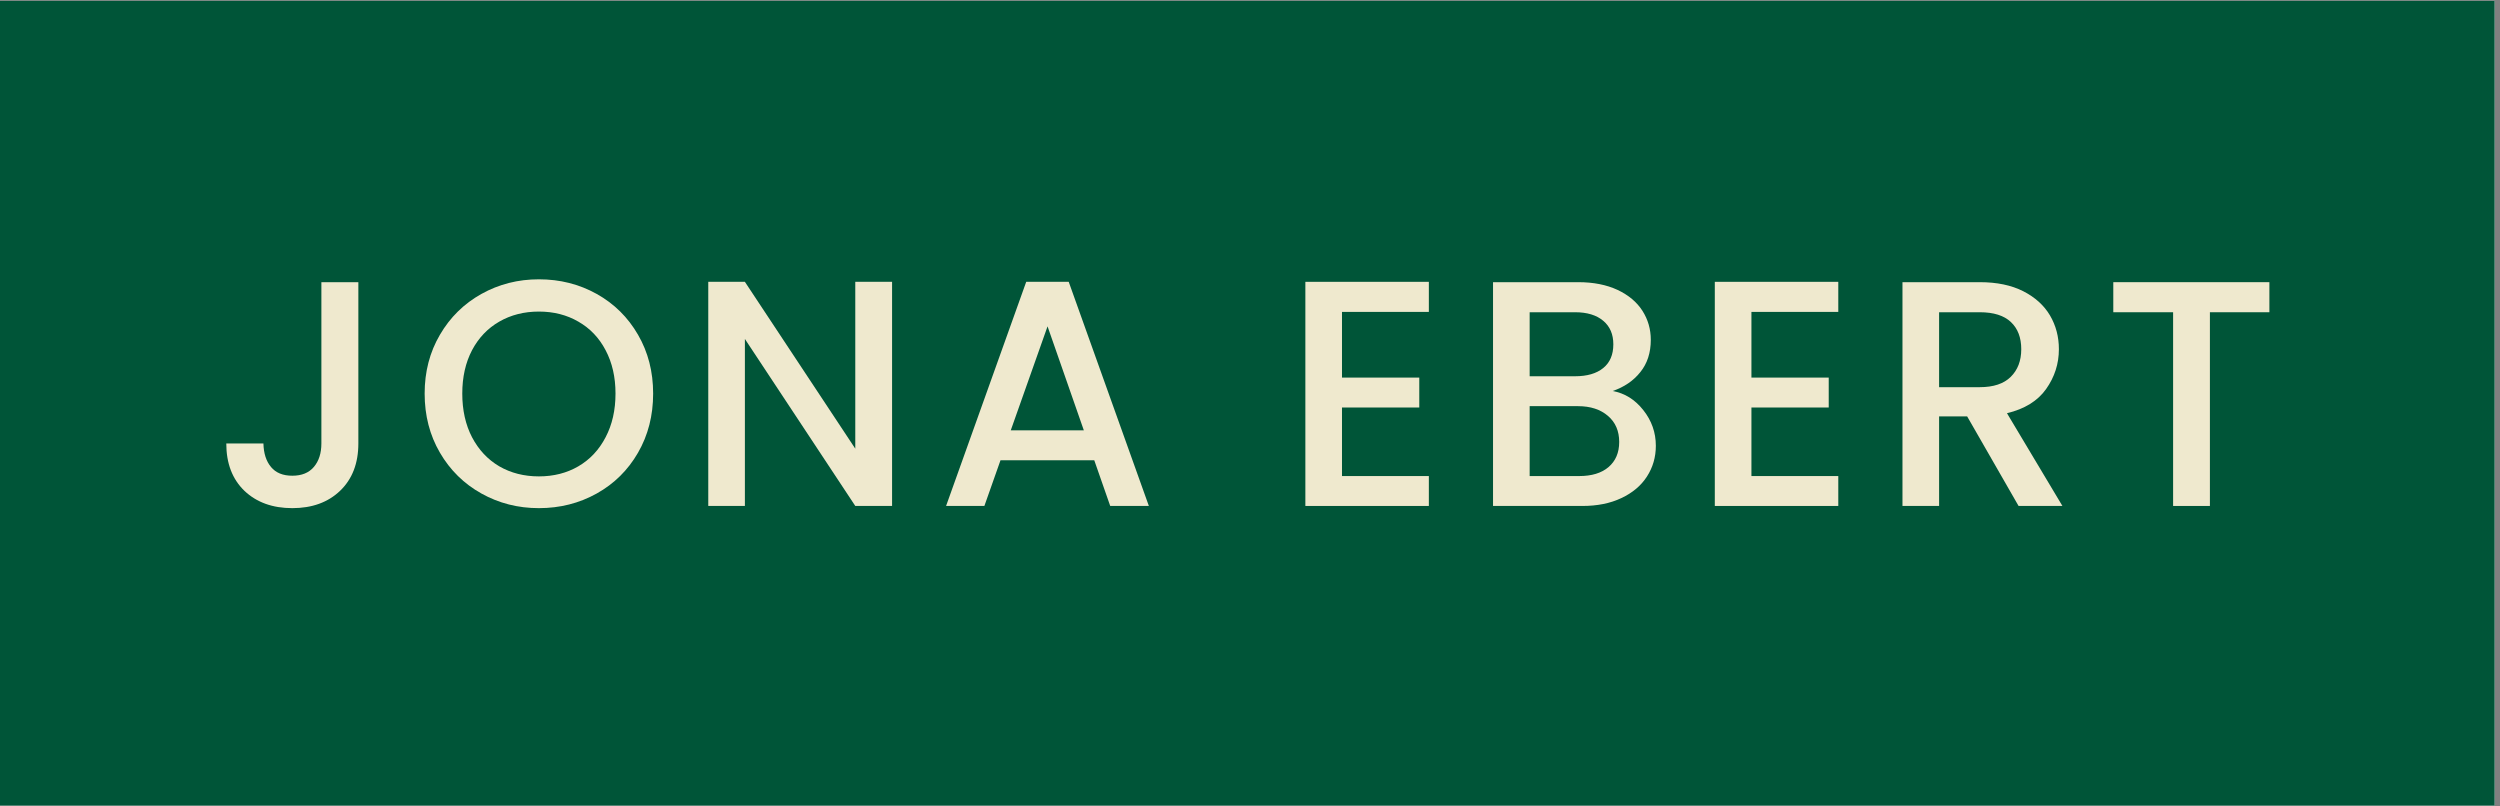
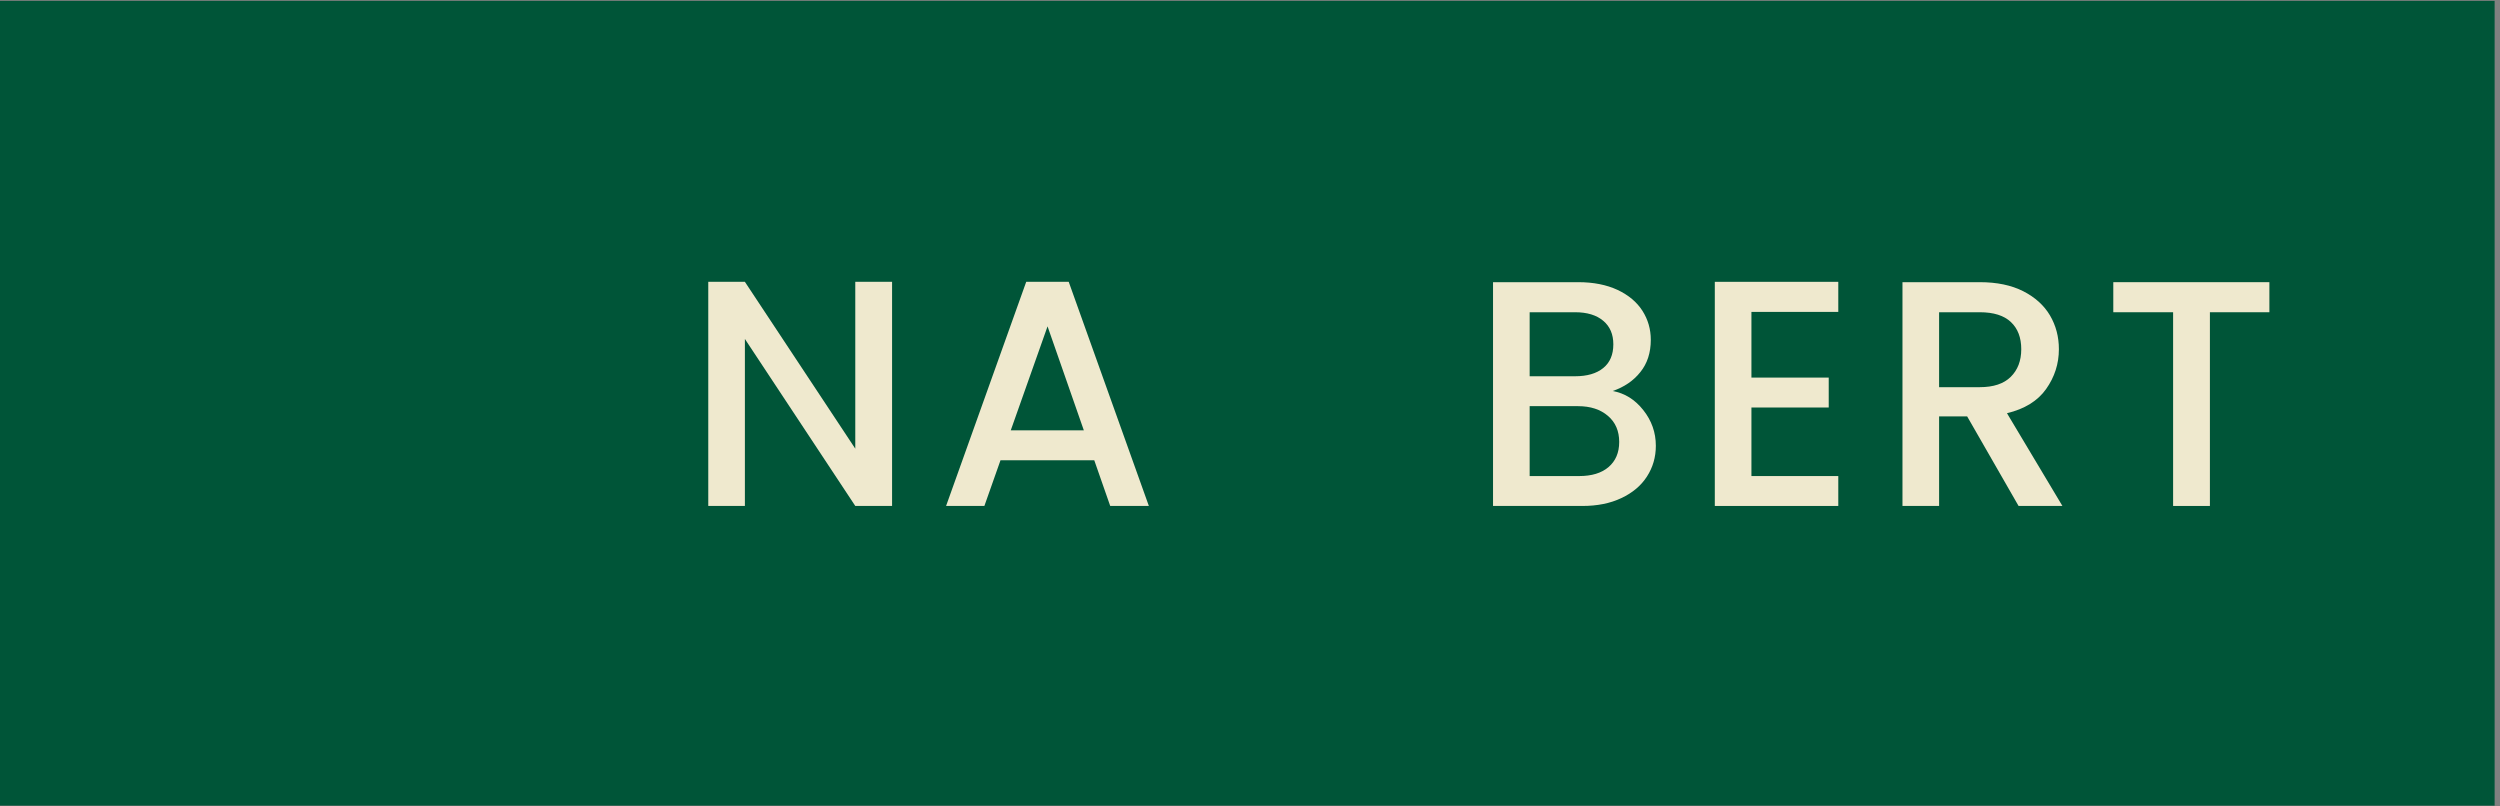
<svg xmlns="http://www.w3.org/2000/svg" width="310" zoomAndPan="magnify" viewBox="0 0 232.5 75" height="100" preserveAspectRatio="xMidYMid meet" version="1.0">
  <rect x="0" y="0" width="232.5" height="75" fill="#808080" stroke="none" />
  <defs>
    <g />
    <clipPath id="410b5ab571">
      <path d="M 0 0.082 L 232 0.082 L 232 74.918 L 0 74.918 Z M 0 0.082 " clip-rule="nonzero" />
    </clipPath>
  </defs>
  <g clip-path="url(#410b5ab571)">
-     <path fill="#ffffff" d="M 0 0.082 L 232 0.082 L 232 74.918 L 0 74.918 Z M 0 0.082 " fill-opacity="1" fill-rule="nonzero" />
    <path fill="#005538" d="M 0 0.082 L 232 0.082 L 232 74.918 L 0 74.918 Z M 0 0.082 " fill-opacity="1" fill-rule="nonzero" />
  </g>
  <g fill="#efe9ce" fill-opacity="1">
    <g transform="translate(19.733, 47.054)">
      <g>
-         <path d="M 13.594 -20.812 L 13.594 -5.812 C 13.594 -3.957 13.023 -2.488 11.891 -1.406 C 10.766 -0.332 9.285 0.203 7.453 0.203 C 5.617 0.203 4.133 -0.332 3 -1.406 C 1.875 -2.488 1.312 -3.957 1.312 -5.812 L 4.766 -5.812 C 4.785 -4.895 5.02 -4.164 5.469 -3.625 C 5.914 -3.082 6.578 -2.812 7.453 -2.812 C 8.328 -2.812 8.992 -3.082 9.453 -3.625 C 9.922 -4.176 10.156 -4.906 10.156 -5.812 L 10.156 -20.812 Z M 13.594 -20.812 " />
-       </g>
+         </g>
    </g>
  </g>
  <g fill="#efe9ce" fill-opacity="1">
    <g transform="translate(38.383, 47.054)">
      <g>
-         <path d="M 11.734 0.203 C 9.797 0.203 8.016 -0.25 6.391 -1.156 C 4.766 -2.062 3.477 -3.328 2.531 -4.953 C 1.582 -6.578 1.109 -8.41 1.109 -10.453 C 1.109 -12.484 1.582 -14.305 2.531 -15.922 C 3.477 -17.547 4.766 -18.812 6.391 -19.719 C 8.016 -20.625 9.797 -21.078 11.734 -21.078 C 13.691 -21.078 15.484 -20.625 17.109 -19.719 C 18.734 -18.812 20.016 -17.547 20.953 -15.922 C 21.891 -14.305 22.359 -12.484 22.359 -10.453 C 22.359 -8.41 21.891 -6.578 20.953 -4.953 C 20.016 -3.328 18.734 -2.062 17.109 -1.156 C 15.484 -0.25 13.691 0.203 11.734 0.203 Z M 11.734 -2.75 C 13.109 -2.75 14.332 -3.062 15.406 -3.688 C 16.488 -4.32 17.332 -5.223 17.938 -6.391 C 18.551 -7.555 18.859 -8.91 18.859 -10.453 C 18.859 -11.984 18.551 -13.328 17.938 -14.484 C 17.332 -15.641 16.488 -16.523 15.406 -17.141 C 14.332 -17.766 13.109 -18.078 11.734 -18.078 C 10.359 -18.078 9.129 -17.766 8.047 -17.141 C 6.973 -16.523 6.129 -15.641 5.516 -14.484 C 4.91 -13.328 4.609 -11.984 4.609 -10.453 C 4.609 -8.91 4.91 -7.555 5.516 -6.391 C 6.129 -5.223 6.973 -4.32 8.047 -3.688 C 9.129 -3.062 10.359 -2.75 11.734 -2.75 Z M 11.734 -2.75 " />
-       </g>
+         </g>
    </g>
  </g>
  <g fill="#efe9ce" fill-opacity="1">
    <g transform="translate(63.619, 47.054)">
      <g>
        <path d="M 19.344 0 L 15.922 0 L 5.656 -15.531 L 5.656 0 L 2.25 0 L 2.25 -20.844 L 5.656 -20.844 L 15.922 -5.328 L 15.922 -20.844 L 19.344 -20.844 Z M 19.344 0 " />
      </g>
    </g>
  </g>
  <g fill="#efe9ce" fill-opacity="1">
    <g transform="translate(86.969, 47.054)">
      <g>
        <path d="M 14.797 -4.25 L 6.078 -4.25 L 4.578 0 L 1.016 0 L 8.469 -20.844 L 12.422 -20.844 L 19.875 0 L 16.281 0 Z M 13.828 -7.031 L 10.453 -16.703 L 7.031 -7.031 Z M 13.828 -7.031 " />
      </g>
    </g>
  </g>
  <g fill="#efe9ce" fill-opacity="1">
    <g transform="translate(109.6, 47.054)">
      <g />
    </g>
  </g>
  <g fill="#efe9ce" fill-opacity="1">
    <g transform="translate(119.149, 47.054)">
      <g>
-         <path d="M 5.656 -18.047 L 5.656 -11.938 L 12.844 -11.938 L 12.844 -9.156 L 5.656 -9.156 L 5.656 -2.781 L 13.734 -2.781 L 13.734 0 L 2.25 0 L 2.25 -20.844 L 13.734 -20.844 L 13.734 -18.047 Z M 5.656 -18.047 " />
-       </g>
+         </g>
    </g>
  </g>
  <g fill="#efe9ce" fill-opacity="1">
    <g transform="translate(136.602, 47.054)">
      <g>
        <path d="M 13.375 -10.688 C 14.5 -10.488 15.445 -9.898 16.219 -8.922 C 17 -7.941 17.391 -6.832 17.391 -5.594 C 17.391 -4.539 17.113 -3.586 16.562 -2.734 C 16.02 -1.891 15.227 -1.223 14.188 -0.734 C 13.156 -0.242 11.945 0 10.562 0 L 2.25 0 L 2.25 -20.812 L 10.172 -20.812 C 11.586 -20.812 12.805 -20.57 13.828 -20.094 C 14.848 -19.613 15.617 -18.969 16.141 -18.156 C 16.66 -17.344 16.922 -16.441 16.922 -15.453 C 16.922 -14.254 16.598 -13.254 15.953 -12.453 C 15.316 -11.648 14.457 -11.062 13.375 -10.688 Z M 5.656 -12.062 L 9.875 -12.062 C 11 -12.062 11.875 -12.316 12.5 -12.828 C 13.125 -13.336 13.438 -14.07 13.438 -15.031 C 13.438 -15.969 13.125 -16.695 12.5 -17.219 C 11.875 -17.75 11 -18.016 9.875 -18.016 L 5.656 -18.016 Z M 10.266 -2.781 C 11.422 -2.781 12.328 -3.055 12.984 -3.609 C 13.648 -4.172 13.984 -4.953 13.984 -5.953 C 13.984 -6.973 13.633 -7.781 12.938 -8.375 C 12.238 -8.977 11.312 -9.281 10.156 -9.281 L 5.656 -9.281 L 5.656 -2.781 Z M 10.266 -2.781 " />
      </g>
    </g>
  </g>
  <g fill="#efe9ce" fill-opacity="1">
    <g transform="translate(157.227, 47.054)">
      <g>
        <path d="M 5.656 -18.047 L 5.656 -11.938 L 12.844 -11.938 L 12.844 -9.156 L 5.656 -9.156 L 5.656 -2.781 L 13.734 -2.781 L 13.734 0 L 2.25 0 L 2.25 -20.844 L 13.734 -20.844 L 13.734 -18.047 Z M 5.656 -18.047 " />
      </g>
    </g>
  </g>
  <g fill="#efe9ce" fill-opacity="1">
    <g transform="translate(174.68, 47.054)">
      <g>
        <path d="M 13.047 0 L 8.266 -8.328 L 5.656 -8.328 L 5.656 0 L 2.25 0 L 2.25 -20.812 L 9.438 -20.812 C 11.031 -20.812 12.379 -20.531 13.484 -19.969 C 14.586 -19.406 15.414 -18.656 15.969 -17.719 C 16.52 -16.781 16.797 -15.734 16.797 -14.578 C 16.797 -13.223 16.398 -11.988 15.609 -10.875 C 14.828 -9.77 13.613 -9.02 11.969 -8.625 L 17.125 0 Z M 5.656 -11.047 L 9.438 -11.047 C 10.707 -11.047 11.664 -11.363 12.312 -12 C 12.969 -12.645 13.297 -13.504 13.297 -14.578 C 13.297 -15.66 12.973 -16.504 12.328 -17.109 C 11.691 -17.711 10.727 -18.016 9.438 -18.016 L 5.656 -18.016 Z M 5.656 -11.047 " />
      </g>
    </g>
  </g>
  <g fill="#efe9ce" fill-opacity="1">
    <g transform="translate(195.365, 47.054)">
      <g>
        <path d="M 15.688 -20.812 L 15.688 -18.016 L 10.156 -18.016 L 10.156 0 L 6.734 0 L 6.734 -18.016 L 1.172 -18.016 L 1.172 -20.812 Z M 15.688 -20.812 " />
      </g>
    </g>
  </g>
</svg>